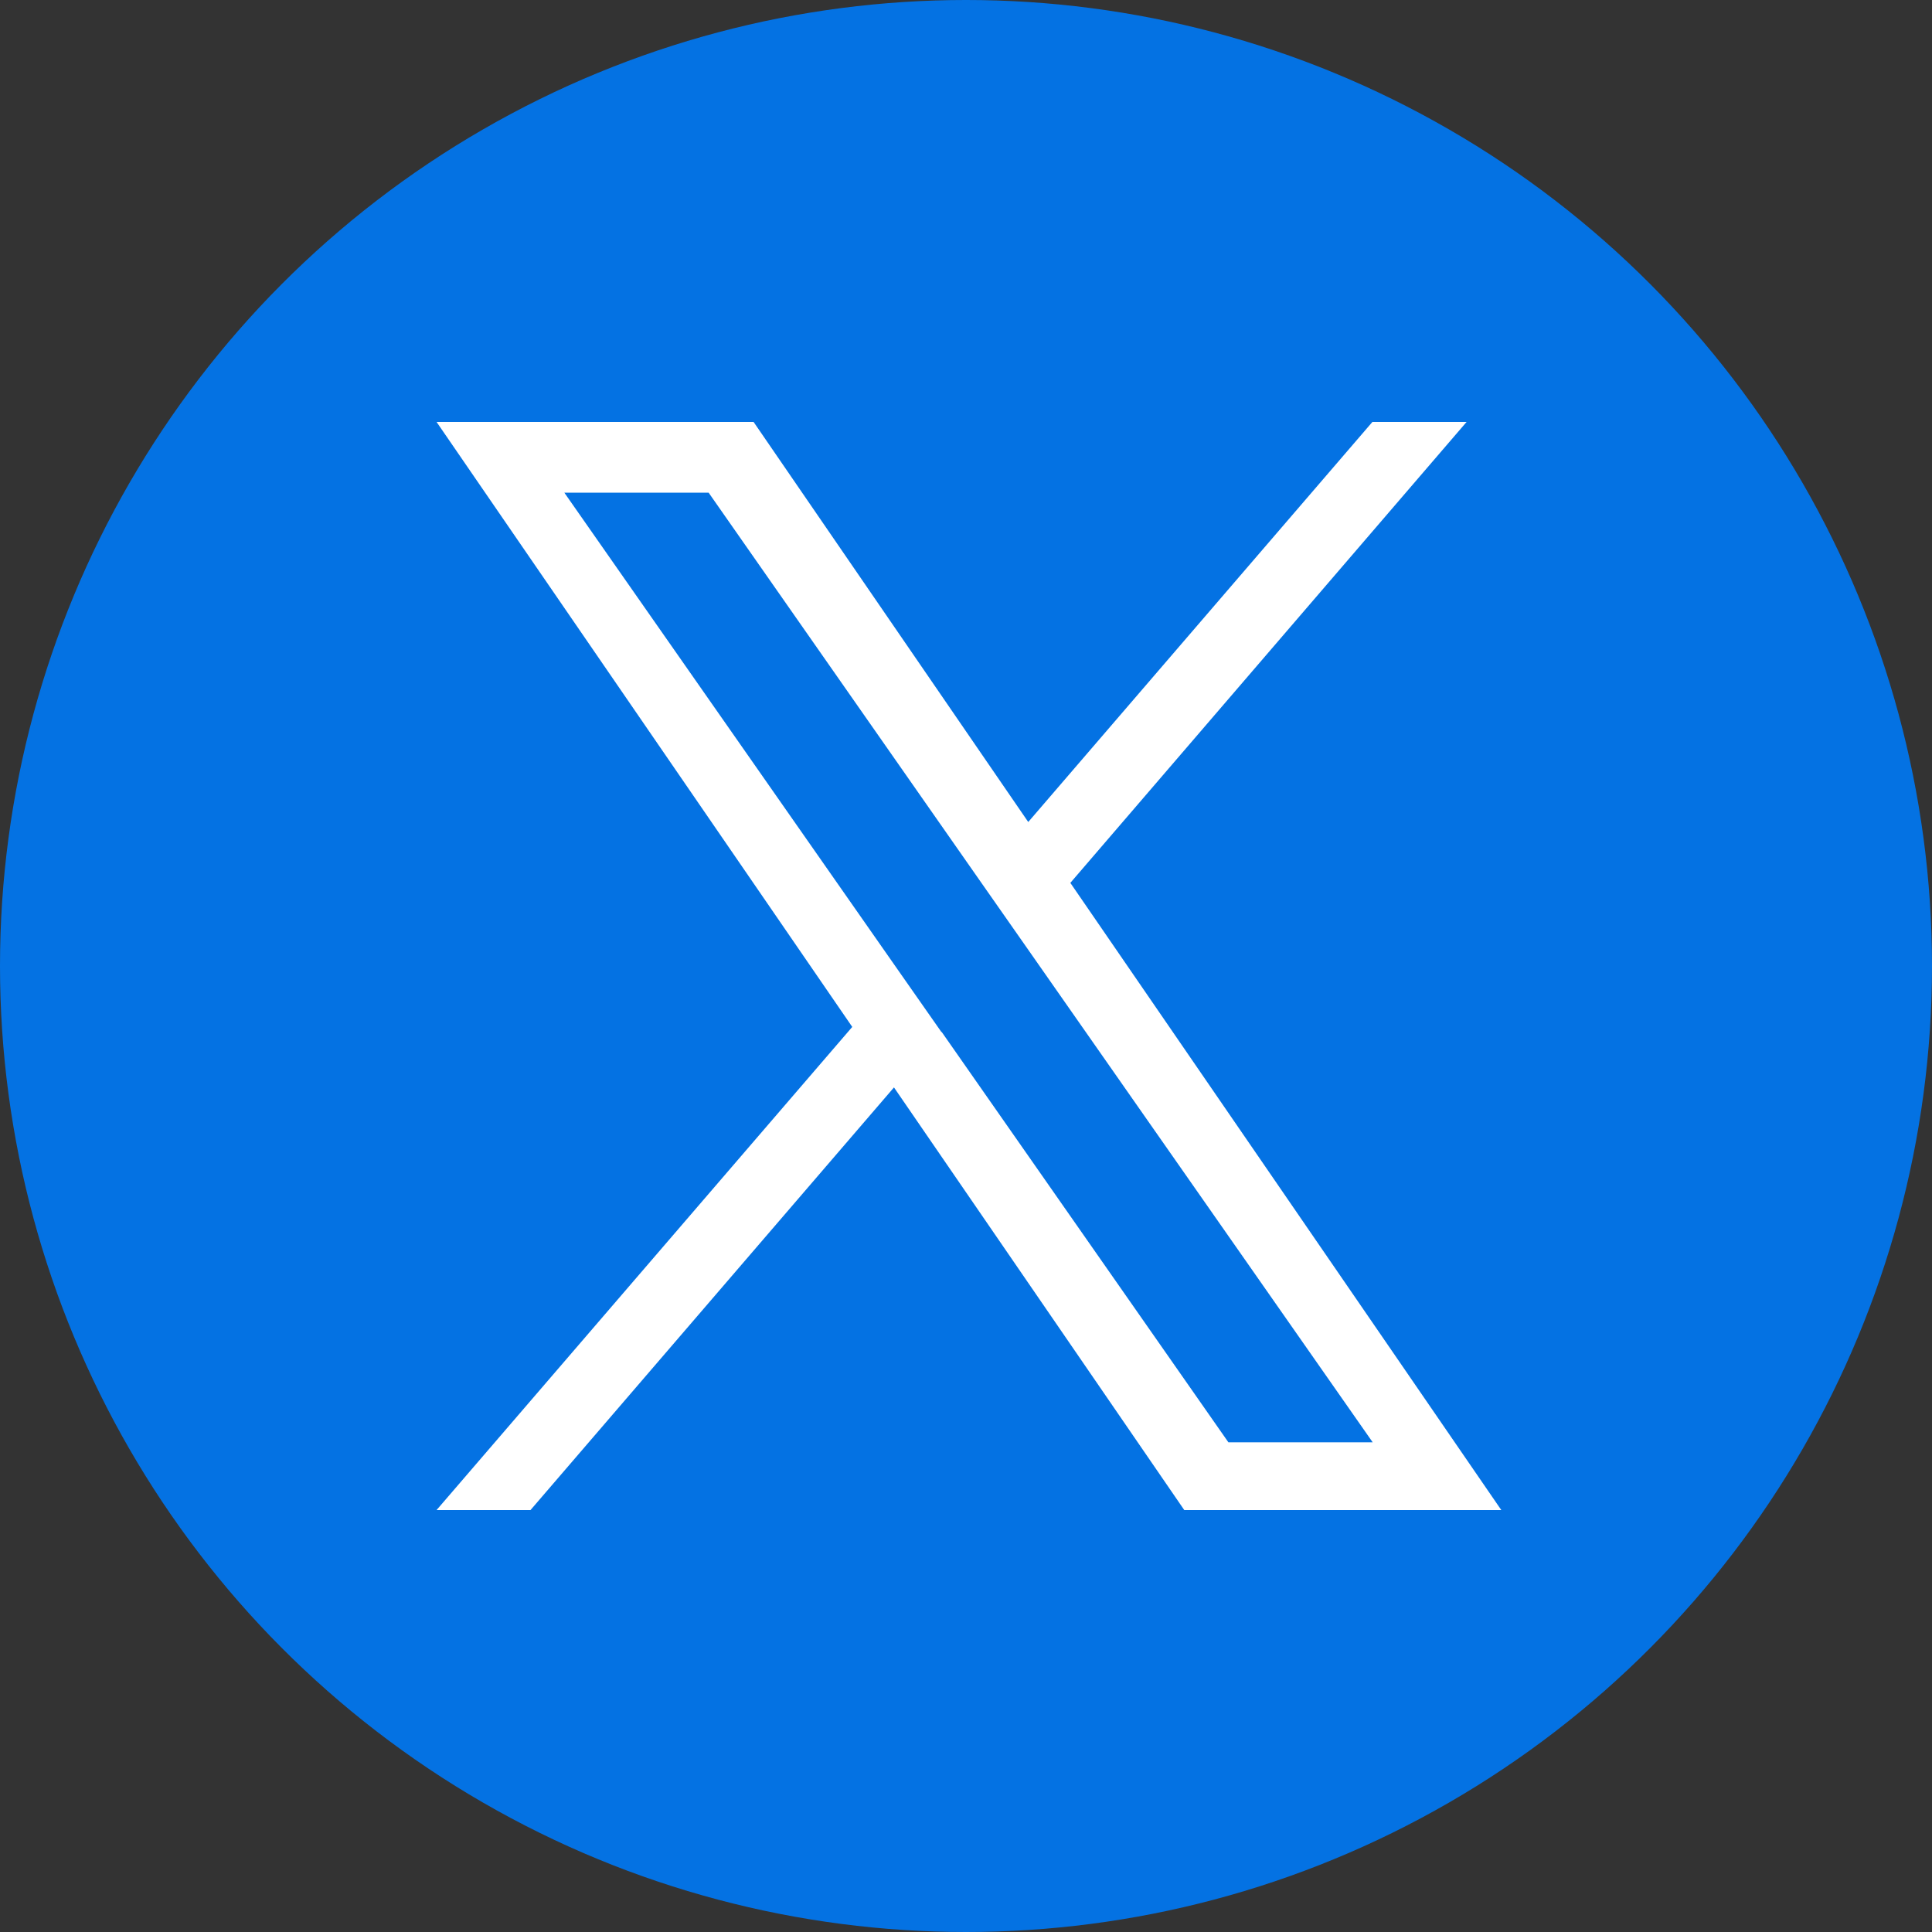
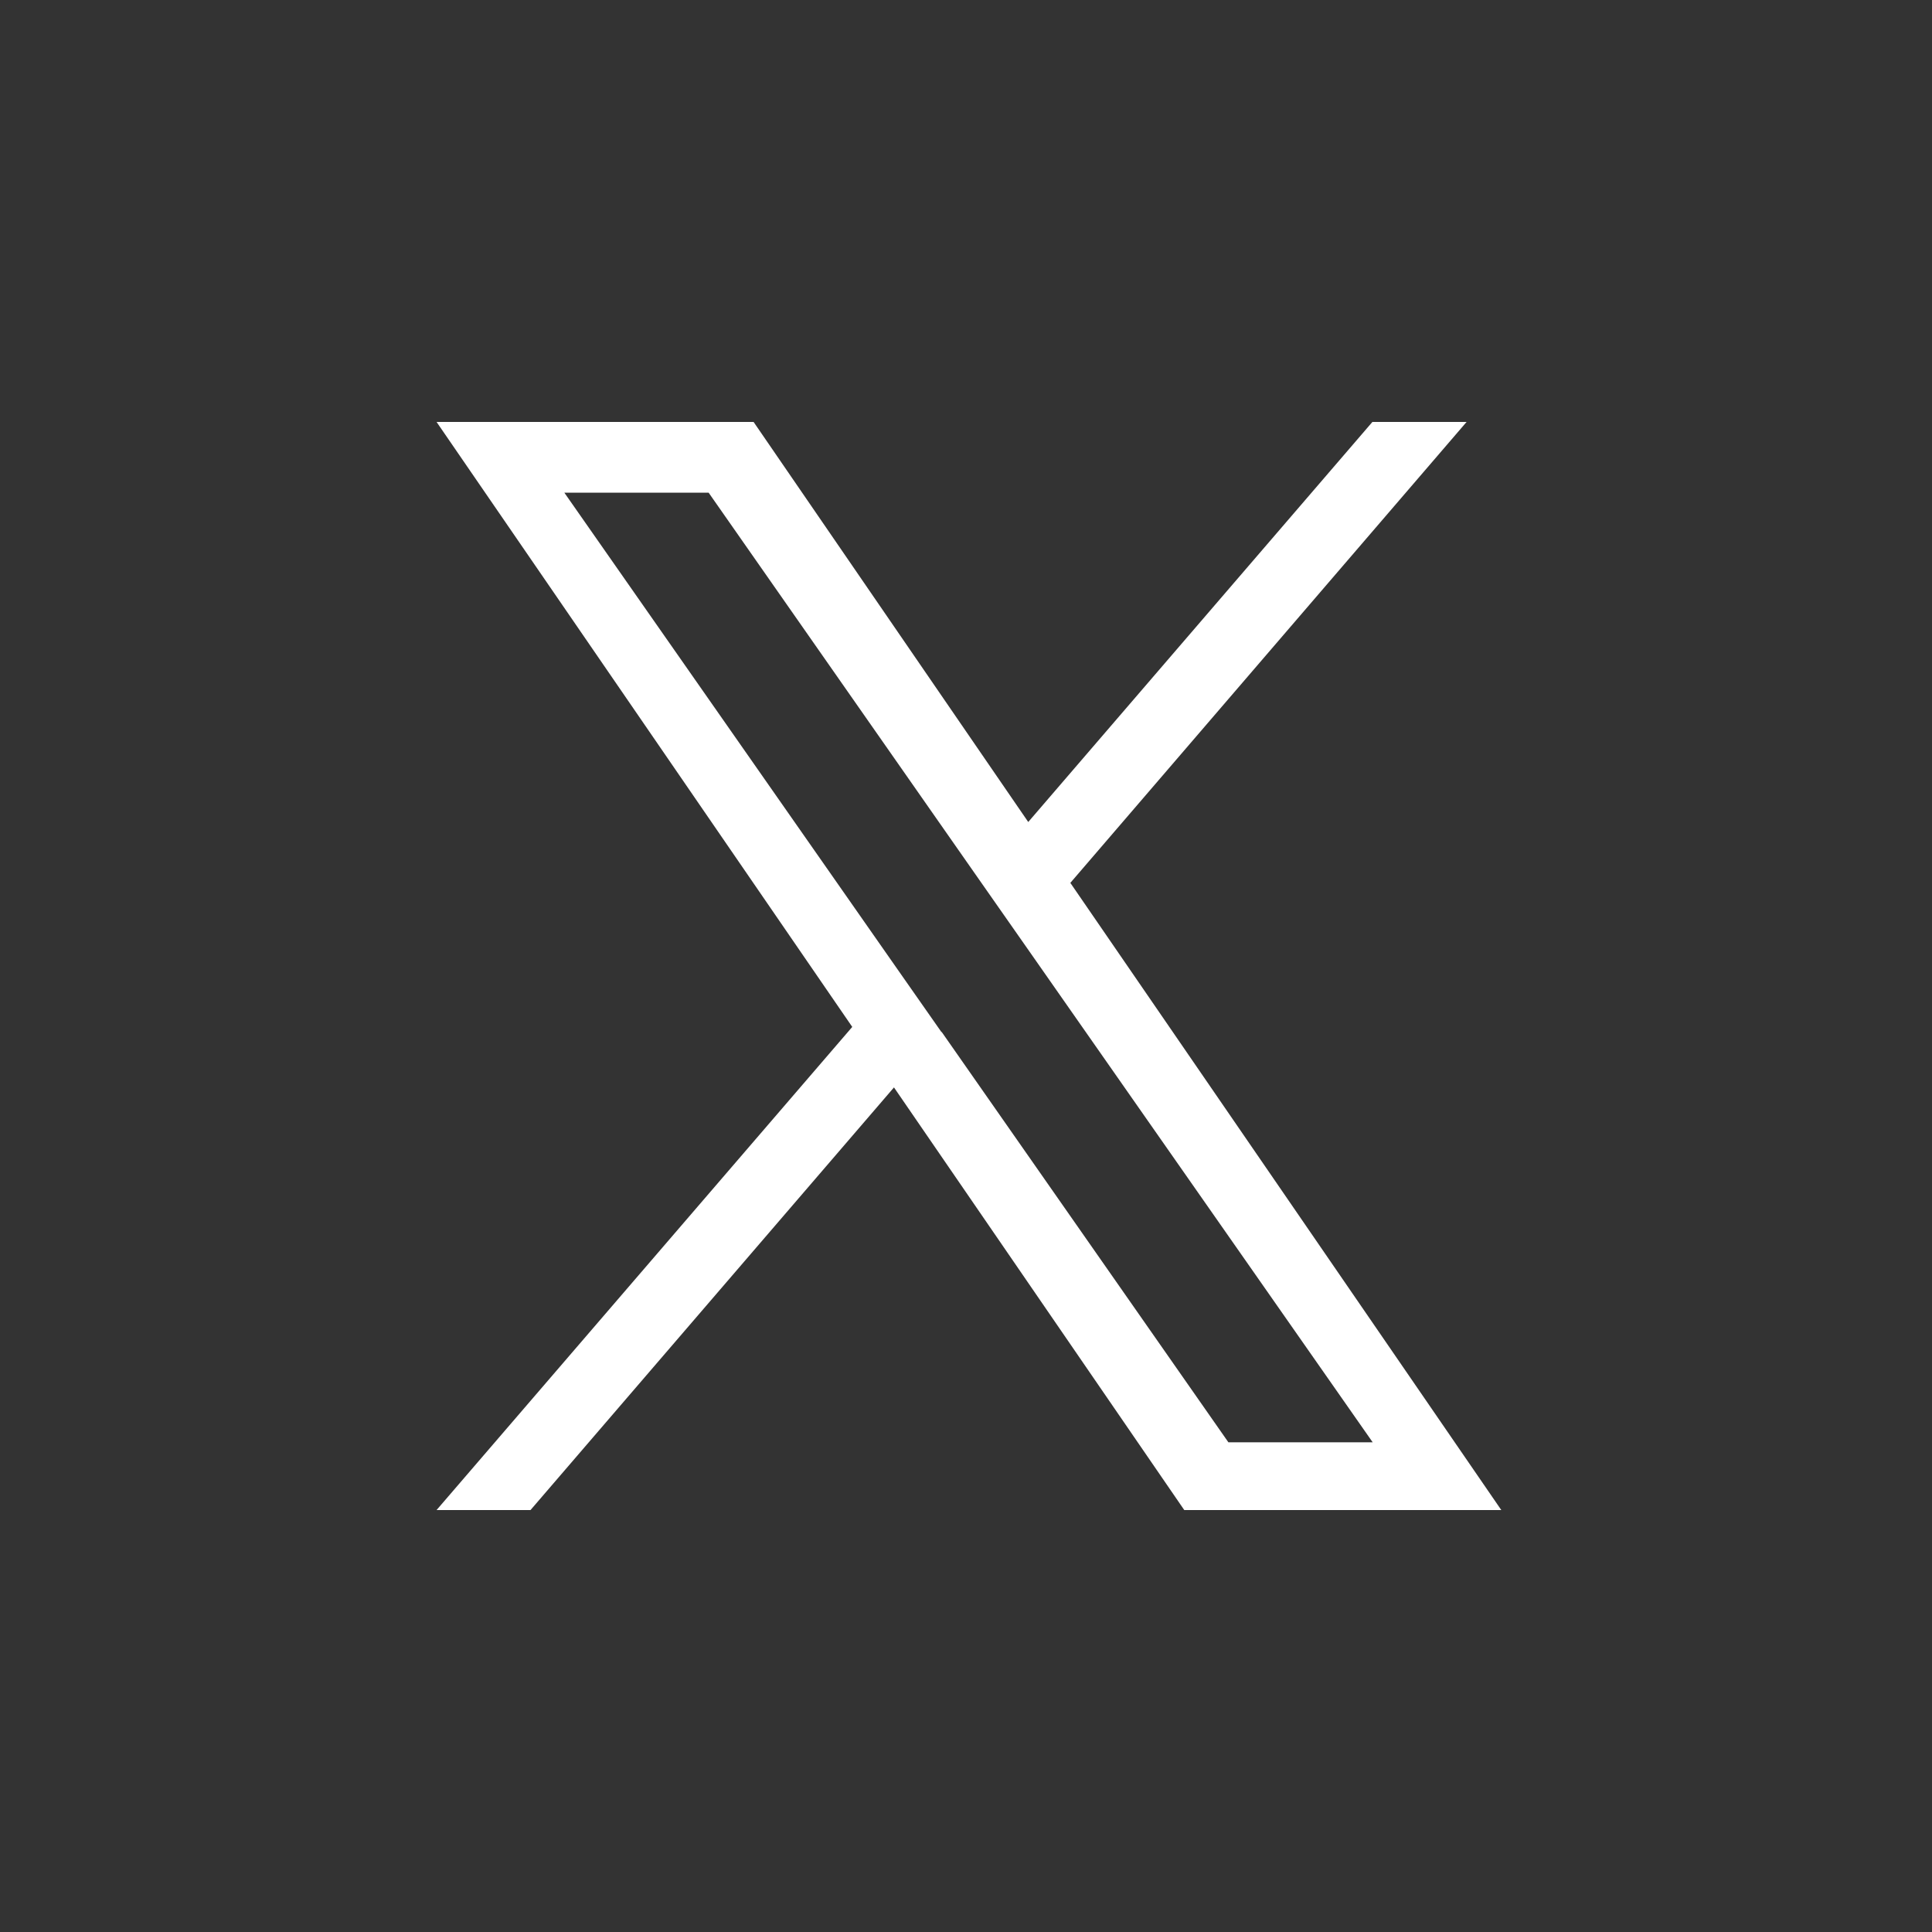
<svg xmlns="http://www.w3.org/2000/svg" width="32" height="32" viewBox="0 0 32 32">
  <rect x="0" y="0" width="32" height="32" fill="#333333" stroke="none" />
  <g transform="translate(-1103 -992)">
    <g transform="translate(-46 119)">
-       <circle cx="16" cy="16" r="16" transform="translate(1149 873)" fill="#0472e3" />
      <path d="M10.5,7.631,17.06,0H15.5L9.8,6.626,5.251,0H0L6.885,10.02,0,18.022H1.556l6.02-7,4.808,7h5.251L10.495,7.631ZM8.364,10.108l-.7-1L2.116,1.171h2.39L8.985,7.578l.7,1L15.505,16.9h-2.39l-4.751-6.8Z" transform="translate(1156.231 879.989)" fill="#fff" />
    </g>
  </g>
</svg>